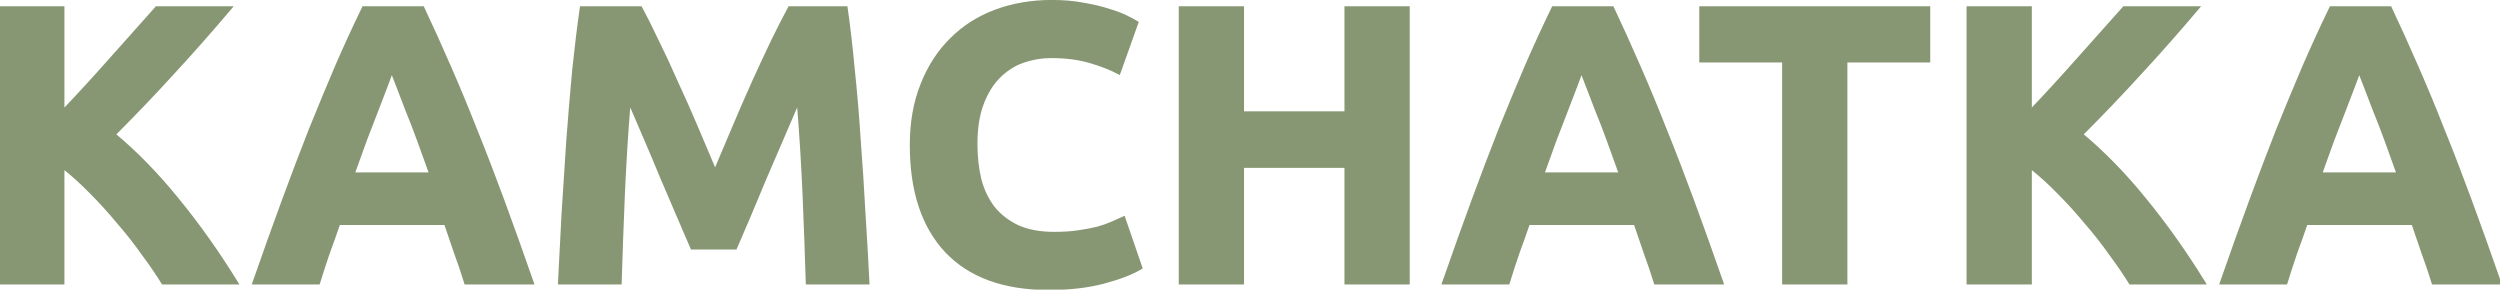
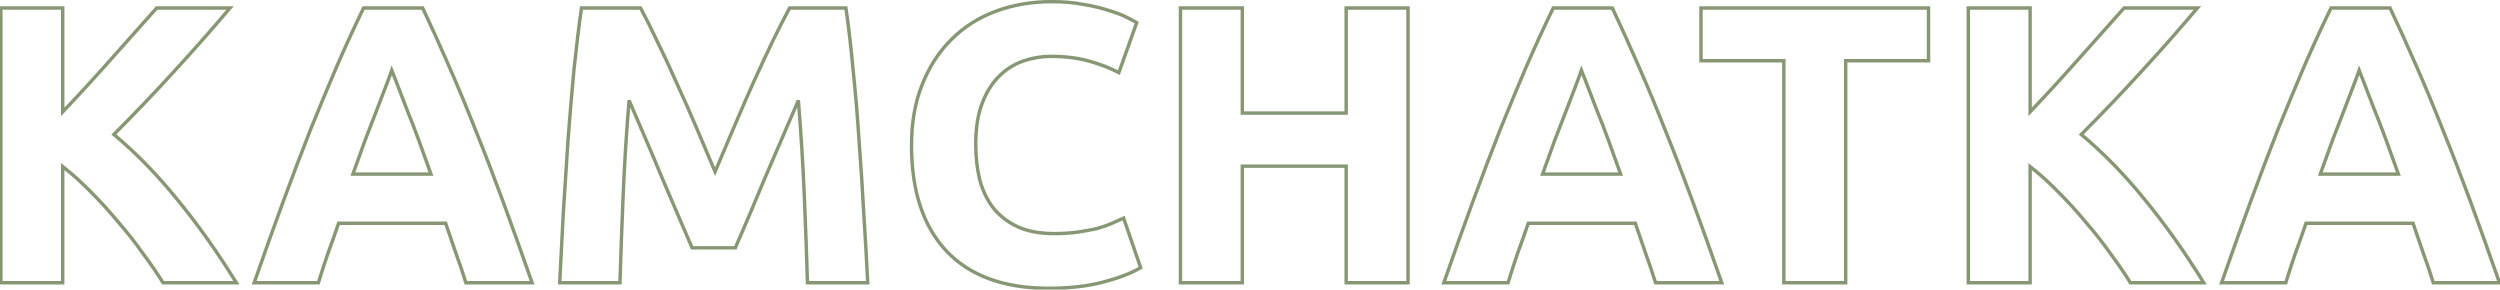
<svg xmlns="http://www.w3.org/2000/svg" width="1459" height="169" viewBox="0 0 1459 169" fill="none">
-   <path d="M95.132 165C91.893 159.756 88.037 154.126 83.564 148.111C79.245 141.942 74.464 135.85 69.22 129.834C64.13 123.665 58.809 117.804 53.257 112.252C47.704 106.545 42.152 101.532 36.599 97.214L36.599 165H0.508L0.508 4.672L36.599 4.672L36.599 65.287C46.008 55.416 55.416 45.159 64.824 34.517C74.387 23.721 83.255 13.772 91.43 4.672L134.23 4.672C123.28 17.628 112.252 30.121 101.147 42.152C90.196 54.182 78.628 66.289 66.444 78.474C79.245 89.116 91.584 101.764 103.46 116.416C115.491 131.068 126.981 147.263 137.932 165H95.132ZM271.882 165C270.185 159.448 268.257 153.741 266.098 147.88C264.093 142.019 262.088 136.158 260.083 130.297L197.617 130.297C195.612 136.158 193.53 142.019 191.371 147.88C189.366 153.741 187.515 159.448 185.818 165H148.339C154.354 147.726 160.061 131.762 165.459 117.11C170.858 102.458 176.102 88.653 181.191 75.698C186.435 62.742 191.525 50.48 196.461 38.913C201.55 27.191 206.794 15.777 212.193 4.672L246.664 4.672C251.908 15.777 257.075 27.191 262.165 38.913C267.255 50.48 272.344 62.742 277.434 75.698C282.678 88.653 287.999 102.458 293.397 117.11C298.796 131.762 304.502 147.726 310.518 165H271.882ZM228.619 40.995C227.847 43.308 226.691 46.47 225.148 50.48C223.606 54.49 221.832 59.117 219.827 64.362C217.822 69.606 215.586 75.389 213.118 81.713C210.804 88.037 208.414 94.669 205.946 101.609L251.523 101.609C249.055 94.669 246.664 88.037 244.351 81.713C242.037 75.389 239.801 69.606 237.641 64.362C235.636 59.117 233.863 54.49 232.32 50.48C230.778 46.47 229.544 43.308 228.619 40.995ZM373.84 4.672C376.616 9.762 379.778 16.086 383.325 23.643C387.027 31.047 390.806 39.144 394.661 47.935C398.672 56.573 402.605 65.441 406.46 74.541C410.316 83.641 413.941 92.201 417.334 100.221C420.727 92.201 424.352 83.641 428.208 74.541C432.063 65.441 435.919 56.573 439.775 47.935C443.785 39.144 447.564 31.047 451.112 23.643C454.813 16.086 458.052 9.762 460.828 4.672L493.68 4.672C495.223 15.315 496.611 27.268 497.845 40.532C499.233 53.642 500.39 67.369 501.315 81.713C502.395 95.903 503.32 110.169 504.091 124.513C505.017 138.857 505.788 152.353 506.405 165H471.239C470.777 149.422 470.16 132.456 469.388 114.102C468.617 95.748 467.46 77.24 465.918 58.578C463.142 65.055 460.057 72.228 456.664 80.094C453.271 87.96 449.878 95.826 446.484 103.691C443.246 111.557 440.084 119.115 436.999 126.364C433.914 133.459 431.292 139.551 429.133 144.641L403.916 144.641C401.756 139.551 399.134 133.459 396.05 126.364C392.965 119.115 389.726 111.557 386.333 103.691C383.094 95.826 379.778 87.96 376.385 80.094C372.991 72.228 369.907 65.055 367.13 58.578C365.588 77.24 364.431 95.748 363.66 114.102C362.889 132.456 362.272 149.422 361.809 165H326.644C327.261 152.353 327.955 138.857 328.726 124.513C329.651 110.169 330.577 95.903 331.502 81.713C332.582 67.369 333.738 53.642 334.972 40.532C336.36 27.268 337.826 15.315 339.368 4.672L373.84 4.672ZM612.008 168.239C585.943 168.239 566.046 160.99 552.319 146.492C538.747 131.994 531.96 111.403 531.96 84.721C531.96 71.456 534.043 59.657 538.207 49.324C542.371 38.836 548.078 30.044 555.327 22.949C562.576 15.7 571.213 10.225 581.239 6.523C591.264 2.822 602.137 0.971 613.859 0.971C620.646 0.971 626.815 1.511 632.368 2.59C637.92 3.516 642.778 4.672 646.943 6.061C651.107 7.294 654.577 8.605 657.354 9.994C660.13 11.382 662.135 12.461 663.369 13.232L652.958 42.383C648.022 39.761 642.239 37.525 635.606 35.674C629.129 33.823 621.725 32.898 613.397 32.898C607.844 32.898 602.369 33.823 596.971 35.674C591.727 37.525 587.022 40.532 582.858 44.697C578.848 48.707 575.609 53.951 573.141 60.428C570.673 66.906 569.44 74.772 569.44 84.026C569.44 91.43 570.211 98.37 571.753 104.848C573.45 111.172 576.072 116.647 579.619 121.274C583.321 125.901 588.102 129.603 593.963 132.379C599.824 135.001 606.919 136.312 615.247 136.312C620.491 136.312 625.196 136.004 629.36 135.387C633.524 134.77 637.226 134.076 640.465 133.305C643.704 132.379 646.557 131.377 649.025 130.297C651.493 129.217 653.729 128.215 655.734 127.289L665.682 156.209C660.593 159.293 653.421 162.07 644.167 164.537C634.912 167.005 624.193 168.239 612.008 168.239ZM785.624 4.672L821.715 4.672V165H785.624V96.982L725.01 96.982V165H688.919V4.672L725.01 4.672V65.981L785.624 65.981V4.672ZM966.166 165C964.47 159.448 962.542 153.741 960.383 147.88C958.378 142.019 956.372 136.158 954.367 130.297L891.902 130.297C889.897 136.158 887.815 142.019 885.656 147.88C883.651 153.741 881.8 159.448 880.103 165H842.624C848.639 147.726 854.346 131.762 859.744 117.11C865.142 102.458 870.386 88.653 875.476 75.698C880.72 62.742 885.81 50.48 890.745 38.913C895.835 27.191 901.079 15.777 906.477 4.672L940.949 4.672C946.193 15.777 951.36 27.191 956.45 38.913C961.539 50.48 966.629 62.742 971.719 75.698C976.963 88.653 982.284 102.458 987.682 117.11C993.08 131.762 998.787 147.726 1004.8 165H966.166ZM922.903 40.995C922.132 43.308 920.975 46.47 919.433 50.48C917.891 54.49 916.117 59.117 914.112 64.362C912.107 69.606 909.871 75.389 907.403 81.713C905.089 88.037 902.699 94.669 900.231 101.609H945.807C943.34 94.669 940.949 88.037 938.635 81.713C936.322 75.389 934.085 69.606 931.926 64.362C929.921 59.117 928.147 54.49 926.605 50.48C925.063 46.47 923.829 43.308 922.903 40.995ZM1125.49 4.672V35.442L1077.14 35.442V165H1041.05V35.442L992.696 35.442V4.672L1125.49 4.672ZM1243.31 165C1240.07 159.756 1236.22 154.126 1231.74 148.111C1227.42 141.942 1222.64 135.85 1217.4 129.834C1212.31 123.665 1206.99 117.804 1201.44 112.252C1195.88 106.545 1190.33 101.532 1184.78 97.214V165H1148.69V4.672L1184.78 4.672V65.287C1194.19 55.416 1203.6 45.159 1213 34.517C1222.57 23.721 1231.43 13.772 1239.61 4.672L1282.41 4.672C1271.46 17.628 1260.43 30.121 1249.33 42.152C1238.38 54.182 1226.81 66.289 1214.62 78.474C1227.42 89.116 1239.76 101.764 1251.64 116.416C1263.67 131.068 1275.16 147.263 1286.11 165H1243.31ZM1420.06 165C1418.36 159.448 1416.44 153.741 1414.28 147.88C1412.27 142.019 1410.27 136.158 1408.26 130.297H1345.8C1343.79 136.158 1341.71 142.019 1339.55 147.88C1337.55 153.741 1335.69 159.448 1334 165L1296.52 165C1302.53 147.726 1308.24 131.762 1313.64 117.11C1319.04 102.458 1324.28 88.653 1329.37 75.698C1334.61 62.742 1339.7 50.48 1344.64 38.913C1349.73 27.191 1354.97 15.777 1360.37 4.672L1394.84 4.672C1400.09 15.777 1405.25 27.191 1410.34 38.913C1415.43 50.48 1420.52 62.742 1425.61 75.698C1430.86 88.653 1436.18 102.458 1441.58 117.11C1446.98 131.762 1452.68 147.726 1458.7 165H1420.06ZM1376.8 40.995C1376.03 43.308 1374.87 46.47 1373.33 50.48C1371.79 54.49 1370.01 59.117 1368.01 64.362C1366 69.606 1363.77 75.389 1361.3 81.713C1358.98 88.037 1356.59 94.669 1354.13 101.609H1399.7C1397.23 94.669 1394.84 88.037 1392.53 81.713C1390.22 75.389 1387.98 69.606 1385.82 64.362C1383.82 59.117 1382.04 54.49 1380.5 50.48C1378.96 46.47 1377.72 43.308 1376.8 40.995Z" fill="#879773" />
  <path d="M95.132 165L94.281 165.525L94.574 166H95.132V165ZM83.564 148.111L82.745 148.685L82.753 148.696L82.761 148.708L83.564 148.111ZM69.22 129.834L68.449 130.471L68.457 130.481L68.466 130.491L69.22 129.834ZM53.257 112.252L52.54 112.949L52.55 112.959L53.257 112.252ZM36.599 97.214L37.213 96.424L35.599 95.169V97.214H36.599ZM36.599 165V166H37.599V165H36.599ZM0.508 165H-0.492V166H0.508V165ZM0.508 4.672V3.672H-0.492V4.672H0.508ZM36.599 4.672H37.599V3.672H36.599V4.672ZM36.599 65.287H35.599V67.785L37.323 65.977L36.599 65.287ZM64.824 34.517L64.076 33.854L64.075 33.855L64.824 34.517ZM91.43 4.672V3.672H90.984L90.686 4.004L91.43 4.672ZM134.23 4.672L134.994 5.318L136.385 3.672H134.23V4.672ZM101.147 42.152L100.412 41.473L100.407 41.478L101.147 42.152ZM66.444 78.474L65.737 77.767L64.962 78.542L65.805 79.243L66.444 78.474ZM103.46 116.416L102.683 117.046L102.687 117.05L103.46 116.416ZM137.932 165V166H139.725L138.783 164.475L137.932 165ZM95.982 164.475C92.726 159.202 88.853 153.548 84.366 147.515L82.761 148.708C87.221 154.705 91.06 160.31 94.281 165.525L95.982 164.475ZM84.383 147.538C80.043 141.338 75.24 135.218 69.974 129.177L68.466 130.491C73.688 136.482 78.448 142.546 82.745 148.685L84.383 147.538ZM69.991 129.198C64.882 123.004 59.539 117.12 53.964 111.544L52.55 112.959C58.079 118.488 63.379 124.325 68.449 130.471L69.991 129.198ZM53.973 111.554C48.393 105.819 42.806 100.774 37.213 96.424L35.985 98.003C41.497 102.29 47.016 107.271 52.54 112.949L53.973 111.554ZM35.599 97.214L35.599 165H37.599L37.599 97.214H35.599ZM36.599 164H0.508V166H36.599V164ZM1.508 165L1.508 4.672H-0.492L-0.492 165H1.508ZM0.508 5.672L36.599 5.672V3.672L0.508 3.672V5.672ZM35.599 4.672L35.599 65.287H37.599L37.599 4.672H35.599ZM37.323 65.977C46.74 56.096 56.157 45.831 65.574 35.179L64.075 33.855C54.675 44.488 45.275 54.735 35.875 64.597L37.323 65.977ZM65.573 35.18C75.134 24.385 84.001 14.438 92.174 5.341L90.686 4.004C82.51 13.106 73.64 23.056 64.076 33.854L65.573 35.18ZM91.43 5.672L134.23 5.672V3.672L91.43 3.672V5.672ZM133.467 4.027C122.525 16.972 111.507 29.454 100.412 41.473L101.882 42.83C112.997 30.788 124.034 18.284 134.994 5.318L133.467 4.027ZM100.407 41.478C89.468 53.497 77.911 65.593 65.737 77.767L67.151 79.181C79.346 66.986 90.924 54.867 101.886 42.825L100.407 41.478ZM65.805 79.243C78.55 89.838 90.843 102.437 102.683 117.046L104.237 115.786C92.325 101.09 79.941 88.394 67.083 77.705L65.805 79.243ZM102.687 117.05C114.687 131.665 126.152 147.823 137.081 165.525L138.783 164.475C127.811 146.703 116.295 130.472 104.233 115.781L102.687 117.05ZM137.932 164H95.132V166H137.932V164ZM271.882 165L270.925 165.292L271.142 166H271.882V165ZM266.098 147.88L265.152 148.204L265.155 148.215L265.159 148.226L266.098 147.88ZM260.083 130.297L261.029 129.973L260.797 129.297H260.083V130.297ZM197.617 130.297V129.297H196.903L196.671 129.973L197.617 130.297ZM191.371 147.88L190.432 147.534L190.428 147.545L190.425 147.556L191.371 147.88ZM185.818 165V166H186.558L186.775 165.292L185.818 165ZM148.339 165L147.395 164.671L146.932 166H148.339V165ZM165.459 117.11L166.398 117.456L165.459 117.11ZM181.191 75.698L180.264 75.323L180.261 75.332L181.191 75.698ZM196.461 38.913L195.543 38.514L195.541 38.52L196.461 38.913ZM212.193 4.672V3.672H211.567L211.293 4.235L212.193 4.672ZM246.664 4.672L247.568 4.245L247.298 3.672H246.664V4.672ZM262.165 38.913L261.248 39.311L261.25 39.315L262.165 38.913ZM277.434 75.698L276.503 76.063L276.507 76.073L277.434 75.698ZM293.397 117.11L292.459 117.456L292.459 117.456L293.397 117.11ZM310.518 165V166H311.925L311.462 164.671L310.518 165ZM228.619 40.995L229.547 40.623L228.533 38.089L227.67 40.679L228.619 40.995ZM225.148 50.48L224.215 50.121L224.215 50.121L225.148 50.48ZM219.827 64.362L218.893 64.004L218.893 64.004L219.827 64.362ZM213.118 81.713L212.186 81.349L212.183 81.359L212.179 81.369L213.118 81.713ZM205.946 101.609L205.004 101.274L204.529 102.609H205.946V101.609ZM251.523 101.609V102.609H252.939L252.465 101.274L251.523 101.609ZM244.351 81.713L243.412 82.056L243.412 82.056L244.351 81.713ZM237.641 64.362L236.707 64.719L236.712 64.731L236.717 64.742L237.641 64.362ZM232.32 50.48L233.254 50.121L233.254 50.121L232.32 50.48ZM272.838 164.708C271.136 159.136 269.201 153.411 267.036 147.534L265.159 148.226C267.313 154.07 269.235 159.759 270.925 165.292L272.838 164.708ZM267.044 147.556C267.012 147.461 266.982 147.376 266.95 147.281C266.918 147.187 266.888 147.102 266.856 147.007C266.831 146.935 266.787 146.804 266.762 146.732C266.73 146.637 266.701 146.552 266.668 146.457C266.636 146.362 266.607 146.277 266.574 146.183C266.549 146.11 266.505 145.98 266.48 145.908C266.455 145.836 266.411 145.705 266.386 145.633C266.354 145.538 266.325 145.453 266.292 145.358C266.26 145.263 266.231 145.178 266.198 145.084C266.158 144.966 266.144 144.927 266.104 144.809C266.079 144.737 266.035 144.606 266.01 144.534C265.978 144.439 265.949 144.354 265.916 144.259C265.884 144.165 265.855 144.08 265.822 143.985C265.798 143.913 265.753 143.782 265.728 143.71C265.704 143.638 265.659 143.507 265.634 143.435C265.602 143.34 265.573 143.255 265.54 143.16C265.508 143.066 265.479 142.981 265.446 142.886C265.406 142.768 265.392 142.729 265.352 142.611C265.328 142.539 265.283 142.408 265.258 142.336C265.226 142.241 265.197 142.156 265.164 142.062C265.14 141.99 265.095 141.859 265.07 141.787C265.046 141.715 265.001 141.584 264.976 141.512C264.944 141.417 264.915 141.332 264.882 141.237C264.85 141.142 264.821 141.058 264.788 140.963C264.756 140.868 264.727 140.783 264.694 140.688C264.654 140.57 264.641 140.531 264.6 140.413C264.576 140.341 264.531 140.21 264.506 140.138C264.474 140.044 264.445 139.959 264.412 139.864C264.388 139.792 264.343 139.661 264.318 139.589C264.294 139.517 264.249 139.386 264.224 139.314C264.192 139.219 264.163 139.134 264.13 139.04C264.098 138.945 264.069 138.86 264.036 138.765C263.916 138.413 263.781 138.018 263.66 137.666C263.54 137.314 263.405 136.919 263.285 136.567C263.164 136.215 263.029 135.82 262.909 135.468C262.788 135.116 262.653 134.721 262.533 134.369C262.412 134.017 262.277 133.622 262.157 133.27C262.114 133.145 262.012 132.846 261.969 132.721C261.922 132.584 261.828 132.308 261.781 132.171C261.648 131.783 261.537 131.46 261.405 131.072C261.272 130.684 261.162 130.361 261.029 129.973L259.136 130.621C259.162 130.695 259.205 130.821 259.23 130.895C259.26 130.982 259.295 131.083 259.324 131.17C259.362 131.28 259.381 131.335 259.418 131.445C259.448 131.532 259.483 131.633 259.512 131.72C259.538 131.794 259.581 131.92 259.606 131.994C259.636 132.081 259.671 132.182 259.7 132.269C259.738 132.379 259.757 132.434 259.794 132.544C259.824 132.631 259.859 132.732 259.888 132.819C259.917 132.902 259.954 133.01 259.982 133.093C260 133.144 260.059 133.317 260.076 133.368C260.089 133.406 260.157 133.605 260.17 133.643C260.203 133.738 260.232 133.823 260.264 133.918C260.289 133.99 260.334 134.12 260.358 134.192C260.383 134.264 260.428 134.395 260.452 134.467C260.485 134.562 260.514 134.647 260.546 134.742C260.579 134.837 260.608 134.922 260.64 135.016C260.673 135.111 260.702 135.196 260.734 135.291C260.775 135.409 260.788 135.448 260.828 135.566C260.853 135.638 260.898 135.769 260.922 135.841C260.955 135.936 260.984 136.02 261.016 136.115C261.041 136.187 261.086 136.318 261.11 136.39C261.135 136.462 261.18 136.593 261.204 136.665C261.237 136.76 261.266 136.845 261.298 136.94C261.331 137.034 261.36 137.119 261.392 137.214C261.425 137.309 261.454 137.394 261.486 137.489C261.526 137.607 261.54 137.646 261.58 137.764C261.605 137.836 261.649 137.966 261.674 138.038C261.707 138.133 261.736 138.218 261.768 138.313C261.793 138.385 261.837 138.516 261.862 138.588C261.887 138.66 261.931 138.791 261.956 138.863C261.989 138.958 262.018 139.043 262.05 139.137C262.083 139.232 262.112 139.317 262.144 139.412C262.264 139.764 262.4 140.159 262.52 140.511C262.64 140.863 262.776 141.258 262.896 141.61C263.016 141.962 263.152 142.357 263.272 142.709C263.392 143.061 263.528 143.456 263.648 143.808C263.768 144.16 263.903 144.555 264.024 144.907C264.144 145.259 264.279 145.654 264.4 146.006C264.52 146.357 264.655 146.753 264.776 147.105C264.896 147.456 265.031 147.852 265.152 148.204L267.044 147.556ZM260.083 129.297L197.617 129.297V131.297L260.083 131.297V129.297ZM196.671 129.973C194.669 135.827 192.589 141.68 190.432 147.534L192.309 148.226C194.471 142.357 196.556 136.489 198.564 130.621L196.671 129.973ZM190.425 147.556C188.416 153.427 186.562 159.144 184.862 164.708L186.775 165.292C188.468 159.751 190.315 154.055 192.317 148.204L190.425 147.556ZM185.818 164H148.339V166H185.818V164ZM149.284 165.329C155.297 148.059 161.002 132.102 166.398 117.456L164.521 116.764C159.12 131.423 153.412 147.392 147.395 164.671L149.284 165.329ZM166.398 117.456C171.794 102.809 177.035 89.012 182.122 76.063L180.261 75.332C175.168 88.295 169.921 102.106 164.521 116.764L166.398 117.456ZM182.118 76.073C187.36 63.122 192.448 50.866 197.38 39.305L195.541 38.52C190.603 50.094 185.51 62.362 180.264 75.323L182.118 76.073ZM197.378 39.311C202.462 27.602 207.7 16.201 213.092 5.11L211.293 4.235C205.889 15.353 200.639 26.78 195.543 38.514L197.378 39.311ZM212.193 5.672L246.664 5.672V3.672L212.193 3.672V5.672ZM245.76 5.099C250.999 16.195 256.162 27.598 261.248 39.311L263.082 38.514C257.988 26.783 252.817 15.36 247.568 4.245L245.76 5.099ZM261.25 39.315C266.333 50.87 271.418 63.119 276.503 76.063L278.365 75.332C273.271 62.365 268.176 50.091 263.08 38.51L261.25 39.315ZM276.507 76.073C281.747 89.018 287.064 102.812 292.459 117.456L294.336 116.764C288.934 102.103 283.609 88.289 278.361 75.323L276.507 76.073ZM292.459 117.456C297.855 132.102 303.56 148.059 309.573 165.329L311.462 164.671C305.445 147.392 299.736 131.423 294.336 116.764L292.459 117.456ZM310.518 164H271.882V166H310.518V164ZM227.67 40.679C226.906 42.971 225.755 46.116 224.215 50.121L226.082 50.839C227.626 46.824 228.789 43.646 229.567 41.311L227.67 40.679ZM224.215 50.121C222.672 54.132 220.898 58.76 218.893 64.004L220.761 64.719C222.766 59.475 224.54 54.849 226.082 50.839L224.215 50.121ZM218.893 64.004C216.889 69.246 214.654 75.028 212.186 81.349L214.05 82.076C216.518 75.751 218.755 69.965 220.761 64.719L218.893 64.004ZM212.179 81.369C209.864 87.696 207.473 94.331 205.004 101.274L206.888 101.944C209.355 95.006 211.745 88.377 214.057 82.056L212.179 81.369ZM205.946 102.609L251.523 102.609V100.609L205.946 100.609V102.609ZM252.465 101.274C249.996 94.331 247.604 87.696 245.29 81.369L243.412 82.056C245.724 88.377 248.114 95.006 250.58 101.944L252.465 101.274ZM245.29 81.369C242.972 75.035 240.731 69.239 238.566 63.981L236.717 64.742C238.87 69.972 241.102 75.743 243.412 82.056L245.29 81.369ZM238.575 64.004C236.57 58.76 234.796 54.132 233.254 50.121L231.387 50.839C232.929 54.849 234.702 59.475 236.707 64.719L238.575 64.004ZM233.254 50.121C231.711 46.109 230.475 42.943 229.547 40.623L227.69 41.366C228.613 43.674 229.845 46.831 231.387 50.839L233.254 50.121ZM373.84 4.672L374.718 4.194L374.433 3.672H373.84V4.672ZM383.325 23.643L382.42 24.068L382.425 24.079L382.431 24.091L383.325 23.643ZM394.661 47.935L393.746 48.337L393.75 48.347L393.754 48.356L394.661 47.935ZM406.46 74.541L407.381 74.151L407.381 74.151L406.46 74.541ZM417.334 100.221L416.413 100.611L417.334 102.788L418.255 100.611L417.334 100.221ZM428.208 74.541L427.287 74.151L427.287 74.151L428.208 74.541ZM439.775 47.935L438.865 47.52L438.862 47.528L439.775 47.935ZM451.112 23.643L450.213 23.203L450.21 23.211L451.112 23.643ZM460.828 4.672V3.672H460.235L459.95 4.194L460.828 4.672ZM493.68 4.672L494.67 4.529L494.546 3.672H493.68V4.672ZM497.845 40.532L496.849 40.625L496.85 40.637L497.845 40.532ZM501.315 81.713L500.317 81.777L500.318 81.789L501.315 81.713ZM504.091 124.513L503.093 124.567L503.093 124.578L504.091 124.513ZM506.405 165V166H507.455L507.404 164.951L506.405 165ZM471.239 165L470.24 165.03L470.268 166H471.239V165ZM469.388 114.102L470.388 114.06L469.388 114.102ZM465.918 58.578L466.915 58.495L464.999 58.184L465.918 58.578ZM446.484 103.691L445.566 103.295L445.563 103.303L445.56 103.311L446.484 103.691ZM436.999 126.364L437.916 126.763L437.919 126.756L436.999 126.364ZM429.133 144.641V145.641H429.795L430.054 145.031L429.133 144.641ZM403.916 144.641L402.995 145.031L403.253 145.641H403.916V144.641ZM396.05 126.364L395.129 126.756L395.132 126.763L396.05 126.364ZM386.333 103.691L385.408 104.072L385.411 104.08L385.414 104.088L386.333 103.691ZM376.385 80.094L375.466 80.49L375.466 80.49L376.385 80.094ZM367.13 58.578L368.05 58.184L366.134 58.495L367.13 58.578ZM363.66 114.102L364.659 114.144L364.659 114.144L363.66 114.102ZM361.809 165V166H362.78L362.809 165.03L361.809 165ZM326.644 165L325.645 164.951L325.594 166H326.644V165ZM328.726 124.513L327.728 124.449L327.727 124.46L328.726 124.513ZM331.502 81.713L330.505 81.638L330.504 81.648L331.502 81.713ZM334.972 40.532L333.978 40.428L333.977 40.438L334.972 40.532ZM339.368 4.672V3.672H338.503L338.378 4.529L339.368 4.672ZM372.962 5.151C375.725 10.217 378.878 16.522 382.42 24.068L384.23 23.218C380.678 15.65 377.507 9.307 374.718 4.194L372.962 5.151ZM382.431 24.091C386.124 31.477 389.895 39.559 393.746 48.337L395.577 47.534C391.716 38.729 387.93 30.617 384.22 23.196L382.431 24.091ZM393.754 48.356C397.76 56.983 401.688 65.841 405.54 74.931L407.381 74.151C403.521 65.041 399.583 56.162 395.568 47.514L393.754 48.356ZM405.54 74.931C409.395 84.031 413.02 92.591 416.413 100.611L418.255 99.832C414.862 91.811 411.237 83.251 407.381 74.151L405.54 74.931ZM418.255 100.611C421.648 92.591 425.273 84.031 429.128 74.931L427.287 74.151C423.431 83.251 419.806 91.811 416.413 99.832L418.255 100.611ZM429.128 74.931C432.982 65.837 436.835 56.974 440.688 48.343L438.862 47.528C435.004 56.171 431.145 65.045 427.287 74.151L429.128 74.931ZM440.685 48.35C444.693 39.564 448.469 31.472 452.013 24.076L450.21 23.211C446.659 30.621 442.878 38.724 438.865 47.52L440.685 48.35ZM452.01 24.083C455.707 16.534 458.939 10.224 461.706 5.151L459.95 4.194C457.165 9.3 453.919 15.638 450.213 23.203L452.01 24.083ZM460.828 5.672L493.68 5.672V3.672L460.828 3.672V5.672ZM492.691 4.816C494.23 15.438 495.616 27.374 496.849 40.625L498.841 40.44C497.605 27.162 496.215 15.191 494.67 4.529L492.691 4.816ZM496.85 40.637C498.237 53.733 499.393 67.446 500.317 81.777L502.313 81.649C501.387 67.292 500.229 53.552 498.839 40.427L496.85 40.637ZM500.318 81.789C501.397 95.971 502.322 110.23 503.093 124.567L505.09 124.46C504.318 110.108 503.392 95.834 502.312 81.637L500.318 81.789ZM503.093 124.578C504.019 138.917 504.789 152.407 505.406 165.049L507.404 164.951C506.786 152.298 506.015 138.797 505.089 124.449L503.093 124.578ZM506.405 164H471.239V166H506.405V164ZM472.239 164.97C471.776 149.388 471.159 132.418 470.388 114.06L468.389 114.144C469.16 132.495 469.777 149.457 470.24 165.03L472.239 164.97ZM470.388 114.06C469.616 95.693 468.458 77.171 466.915 58.495L464.922 58.66C466.463 77.309 467.619 95.804 468.389 114.144L470.388 114.06ZM464.999 58.184C462.223 64.661 459.139 71.832 455.746 79.697L457.582 80.49C460.976 72.623 464.061 65.45 466.837 58.972L464.999 58.184ZM455.746 79.697C455.675 79.861 455.657 79.902 455.587 80.066C455.516 80.23 455.498 80.271 455.428 80.435C455.357 80.599 455.339 80.64 455.269 80.803C455.262 80.819 455.255 80.834 455.249 80.85C455.242 80.865 455.235 80.88 455.229 80.896C455.222 80.911 455.216 80.926 455.209 80.942C455.202 80.957 455.196 80.972 455.189 80.988C455.188 80.99 455.11 81.17 455.11 81.172C455.104 81.186 455.036 81.343 455.03 81.357C455.007 81.411 454.974 81.487 454.951 81.541C454.88 81.705 454.862 81.746 454.791 81.91C454.721 82.074 454.703 82.115 454.632 82.278C454.626 82.294 454.619 82.309 454.613 82.325C454.606 82.34 454.599 82.355 454.593 82.371C454.586 82.386 454.579 82.401 454.573 82.417C454.566 82.432 454.559 82.447 454.553 82.463C454.552 82.465 454.474 82.645 454.473 82.647C454.403 82.811 454.385 82.852 454.314 83.016C454.244 83.18 454.226 83.221 454.155 83.385C454.085 83.549 454.067 83.589 453.996 83.753C453.99 83.769 453.983 83.784 453.976 83.799C453.97 83.815 453.963 83.83 453.956 83.846C453.95 83.861 453.943 83.876 453.937 83.891C453.93 83.907 453.923 83.922 453.917 83.938C453.916 83.94 453.838 84.12 453.837 84.122C453.831 84.135 453.763 84.293 453.758 84.306C453.734 84.361 453.701 84.436 453.678 84.491C453.607 84.655 453.59 84.695 453.519 84.859C453.448 85.023 453.431 85.064 453.36 85.228C453.353 85.243 453.347 85.259 453.34 85.274C453.333 85.29 453.327 85.305 453.32 85.32C453.314 85.336 453.307 85.351 453.3 85.366C453.294 85.382 453.287 85.397 453.28 85.412C453.28 85.415 453.202 85.595 453.201 85.597C453.13 85.761 453.113 85.802 453.042 85.966C452.971 86.129 452.953 86.17 452.883 86.334C452.812 86.498 452.794 86.539 452.724 86.703C452.717 86.718 452.71 86.734 452.704 86.749C452.697 86.764 452.691 86.78 452.684 86.795C452.677 86.811 452.671 86.826 452.664 86.841C452.657 86.857 452.651 86.872 452.644 86.887C452.643 86.889 452.566 87.07 452.565 87.072C452.559 87.085 452.491 87.243 452.485 87.256C452.462 87.31 452.429 87.386 452.406 87.441C452.335 87.604 452.317 87.645 452.247 87.809C452.176 87.973 452.158 88.014 452.088 88.178C452.081 88.193 452.074 88.209 452.068 88.224C452.061 88.239 452.054 88.255 452.048 88.27C452.041 88.285 452.034 88.301 452.028 88.316C452.021 88.332 452.015 88.347 452.008 88.362C452.007 88.364 451.929 88.545 451.928 88.547C451.858 88.71 451.84 88.751 451.769 88.915C451.699 89.079 451.681 89.12 451.61 89.284C451.54 89.448 451.522 89.489 451.451 89.653C451.445 89.668 451.438 89.683 451.431 89.699C451.425 89.714 451.418 89.73 451.412 89.745C451.405 89.76 451.398 89.776 451.392 89.791C451.385 89.806 451.378 89.822 451.372 89.837C451.371 89.839 451.293 90.019 451.292 90.022C451.287 90.035 451.218 90.193 451.213 90.206C451.189 90.26 451.157 90.336 451.133 90.39C451.062 90.554 451.045 90.595 450.974 90.759C450.903 90.923 450.886 90.964 450.815 91.128C450.808 91.143 450.802 91.158 450.795 91.174C450.789 91.189 450.782 91.204 450.775 91.22C450.769 91.235 450.762 91.251 450.755 91.266C450.749 91.281 450.742 91.297 450.736 91.312C450.735 91.314 450.657 91.494 450.656 91.496C450.64 91.533 450.632 91.552 450.616 91.589C450.613 91.596 450.58 91.674 450.576 91.681C450.569 91.697 450.504 91.849 450.497 91.865C450.49 91.88 450.484 91.896 450.477 91.911C450.47 91.927 450.464 91.942 450.457 91.957C450.451 91.973 450.444 91.988 450.437 92.003C450.431 92.019 450.424 92.034 450.417 92.049C450.384 92.126 450.411 92.065 450.378 92.142C450.371 92.157 450.364 92.172 450.358 92.188C450.351 92.203 450.345 92.218 450.338 92.234C450.322 92.271 450.314 92.289 450.298 92.326C450.26 92.415 450.297 92.329 450.258 92.418C450.251 92.435 450.186 92.586 450.179 92.603C450.172 92.618 450.166 92.633 450.159 92.649C450.152 92.664 450.146 92.679 450.139 92.695C450.132 92.71 450.126 92.725 450.119 92.741C450.113 92.756 450.106 92.772 450.099 92.787C450.092 92.803 450.027 92.955 450.02 92.971C450.013 92.987 450.007 93.002 450 93.017C449.993 93.033 449.987 93.048 449.98 93.063C449.977 93.071 449.943 93.148 449.94 93.156C449.933 93.172 449.868 93.324 449.861 93.34C449.854 93.355 449.847 93.371 449.841 93.386C449.834 93.401 449.828 93.417 449.821 93.432C449.814 93.448 449.808 93.463 449.801 93.478C449.794 93.494 449.788 93.509 449.781 93.524C449.748 93.601 449.775 93.54 449.741 93.617C449.735 93.632 449.728 93.647 449.722 93.663C449.715 93.678 449.708 93.693 449.702 93.709C449.686 93.746 449.678 93.764 449.662 93.801C449.659 93.808 449.625 93.886 449.622 93.893C449.615 93.909 449.55 94.061 449.543 94.077C449.541 94.081 449.465 94.258 449.463 94.262C449.456 94.278 449.39 94.43 449.384 94.446C449.368 94.483 449.36 94.501 449.344 94.538C449.341 94.546 449.307 94.623 449.304 94.63C449.297 94.647 449.232 94.799 449.225 94.815C449.218 94.83 449.211 94.846 449.205 94.861C449.198 94.876 449.191 94.892 449.185 94.907C449.178 94.922 449.172 94.938 449.165 94.953C449.158 94.969 449.152 94.984 449.145 94.999C449.112 95.076 449.138 95.015 449.105 95.091C449.099 95.107 449.092 95.122 449.085 95.138C449.079 95.153 449.072 95.168 449.065 95.184C449.05 95.221 449.042 95.239 449.026 95.276C448.987 95.365 449.024 95.279 448.986 95.368C448.979 95.384 448.913 95.536 448.906 95.552C448.9 95.568 448.893 95.583 448.887 95.598C448.88 95.614 448.873 95.629 448.867 95.644C448.86 95.66 448.853 95.675 448.847 95.691C448.84 95.706 448.834 95.721 448.827 95.737C448.82 95.752 448.754 95.905 448.747 95.921C448.741 95.936 448.734 95.952 448.727 95.967C448.721 95.983 448.714 95.998 448.708 96.013C448.704 96.02 448.671 96.098 448.668 96.105C448.661 96.122 448.595 96.273 448.588 96.29C448.582 96.305 448.575 96.32 448.568 96.336C448.562 96.351 448.555 96.367 448.549 96.382C448.542 96.397 448.535 96.413 448.529 96.428C448.522 96.443 448.515 96.459 448.509 96.474C448.476 96.551 448.502 96.489 448.469 96.566C448.462 96.582 448.456 96.597 448.449 96.612C448.442 96.628 448.436 96.643 448.429 96.658C448.413 96.695 448.405 96.714 448.389 96.751C448.386 96.758 448.353 96.836 448.35 96.843C448.343 96.859 448.277 97.011 448.27 97.027C448.268 97.031 448.192 97.207 448.191 97.212C448.184 97.227 448.118 97.38 448.111 97.396C448.095 97.433 448.087 97.451 448.071 97.488C448.068 97.495 448.035 97.573 448.032 97.58C448.025 97.597 447.959 97.748 447.952 97.765C447.945 97.78 447.939 97.795 447.932 97.811C447.926 97.826 447.919 97.841 447.912 97.857C447.906 97.872 447.899 97.888 447.892 97.903C447.886 97.918 447.879 97.934 447.873 97.949C447.839 98.026 447.866 97.964 447.833 98.041C447.826 98.056 447.82 98.072 447.813 98.087C447.806 98.103 447.8 98.118 447.793 98.133C447.777 98.17 447.769 98.189 447.753 98.225C447.715 98.315 447.752 98.228 447.713 98.318C447.706 98.334 447.641 98.486 447.634 98.502C447.627 98.517 447.621 98.533 447.614 98.548C447.607 98.564 447.601 98.579 447.594 98.594C447.588 98.61 447.581 98.625 447.574 98.64C447.568 98.656 447.561 98.671 447.554 98.686C447.548 98.702 447.482 98.855 447.475 98.871C447.468 98.886 447.462 98.901 447.455 98.917C447.448 98.932 447.442 98.948 447.435 98.963C447.432 98.97 447.399 99.048 447.395 99.055C447.388 99.072 447.323 99.223 447.316 99.24C447.309 99.255 447.303 99.27 447.296 99.286C447.289 99.301 447.283 99.316 447.276 99.332C447.269 99.347 447.263 99.362 447.256 99.378C447.25 99.393 447.243 99.409 447.236 99.424C447.203 99.501 447.23 99.439 447.197 99.516C447.19 99.531 447.183 99.547 447.177 99.562C447.17 99.578 447.163 99.593 447.157 99.608C447.141 99.645 447.133 99.663 447.117 99.7C447.114 99.708 447.08 99.785 447.077 99.793C447.07 99.809 447.005 99.96 446.998 99.977C446.996 99.981 446.92 100.157 446.918 100.161C446.911 100.177 446.846 100.33 446.839 100.346C446.823 100.383 446.815 100.401 446.799 100.438C446.796 100.445 446.762 100.523 446.759 100.53C446.71 100.643 446.729 100.601 446.68 100.714C446.673 100.73 446.666 100.745 446.66 100.76C446.653 100.776 446.646 100.791 446.64 100.807C446.633 100.822 446.627 100.837 446.62 100.853C446.613 100.868 446.607 100.883 446.6 100.899C446.577 100.953 446.584 100.936 446.56 100.991C446.554 101.006 446.547 101.022 446.54 101.037C446.534 101.052 446.527 101.068 446.521 101.083C446.506 101.117 446.496 101.141 446.481 101.175C446.474 101.191 446.468 101.206 446.461 101.221C446.454 101.237 446.448 101.252 446.441 101.267C446.396 101.371 446.406 101.348 446.362 101.452C446.355 101.467 446.348 101.483 446.342 101.498C446.335 101.513 446.328 101.529 446.322 101.544C446.315 101.559 446.309 101.575 446.302 101.59C446.295 101.605 446.289 101.621 446.282 101.636C446.263 101.68 446.221 101.777 446.202 101.82C446.182 101.868 446.144 101.957 446.123 102.005C446.078 102.108 446.088 102.086 446.043 102.189C446.037 102.205 446.03 102.22 446.024 102.235C446.017 102.251 446.01 102.266 446.004 102.281C445.997 102.297 445.99 102.312 445.984 102.327C445.977 102.343 445.971 102.358 445.964 102.374C445.944 102.42 445.944 102.419 445.924 102.466C445.917 102.481 445.911 102.496 445.904 102.512C445.898 102.527 445.891 102.543 445.884 102.558C445.87 102.592 445.859 102.616 445.845 102.65C445.821 102.704 445.828 102.688 445.805 102.742C445.76 102.846 445.77 102.823 445.725 102.927C445.719 102.942 445.712 102.957 445.705 102.973C445.699 102.988 445.692 103.003 445.686 103.019C445.679 103.034 445.672 103.05 445.666 103.065C445.659 103.08 445.652 103.096 445.646 103.111C445.627 103.155 445.585 103.252 445.566 103.295L447.403 104.088C447.421 104.044 447.424 104.039 447.442 103.995C447.461 103.952 447.463 103.947 447.482 103.903C447.49 103.886 447.554 103.736 447.562 103.719C447.596 103.639 447.607 103.615 447.641 103.534C447.662 103.487 447.66 103.49 447.681 103.442C447.688 103.427 447.694 103.412 447.701 103.396C447.708 103.381 447.714 103.365 447.721 103.35C447.766 103.246 447.755 103.27 447.8 103.166C447.808 103.148 447.872 102.999 447.88 102.981C447.914 102.901 447.925 102.877 447.959 102.797C447.966 102.782 447.973 102.766 447.979 102.751C447.986 102.736 447.993 102.72 447.999 102.705C448.015 102.667 448.023 102.65 448.039 102.613C448.046 102.597 448.052 102.582 448.059 102.567C448.065 102.551 448.072 102.536 448.079 102.521C448.097 102.477 448.1 102.472 448.118 102.428C448.126 102.411 448.19 102.261 448.198 102.244C448.233 102.164 448.243 102.14 448.277 102.06C448.298 102.012 448.297 102.015 448.317 101.967C448.324 101.952 448.33 101.937 448.337 101.921C448.344 101.906 448.35 101.891 448.357 101.875C448.402 101.771 448.391 101.795 448.437 101.691C448.444 101.673 448.509 101.524 448.516 101.507C448.523 101.491 448.529 101.476 448.536 101.46C448.543 101.445 448.549 101.43 448.556 101.414C448.562 101.399 448.569 101.384 448.576 101.368C448.582 101.353 448.589 101.338 448.596 101.322C448.602 101.307 448.609 101.291 448.615 101.276C448.622 101.261 448.629 101.245 448.635 101.23C448.645 101.207 448.665 101.161 448.675 101.138C448.746 100.974 448.763 100.933 448.834 100.769C448.905 100.605 448.923 100.564 448.993 100.4C449.064 100.236 449.082 100.196 449.152 100.032C449.159 100.016 449.166 100.001 449.172 99.986C449.179 99.97 449.185 99.955 449.192 99.939C449.199 99.924 449.205 99.909 449.212 99.893C449.219 99.878 449.225 99.863 449.232 99.847C449.233 99.845 449.31 99.665 449.311 99.663C449.35 99.574 449.313 99.66 449.351 99.571C449.353 99.566 449.389 99.484 449.391 99.479C449.414 99.424 449.447 99.348 449.47 99.294C449.541 99.13 449.559 99.089 449.629 98.925C449.7 98.762 449.718 98.721 449.788 98.557C449.795 98.541 449.802 98.526 449.808 98.511C449.815 98.495 449.822 98.48 449.828 98.465C449.835 98.449 449.842 98.434 449.848 98.418C449.855 98.403 449.861 98.388 449.868 98.372C449.869 98.37 449.947 98.19 449.948 98.188C450.018 98.024 450.036 97.983 450.107 97.819C450.177 97.655 450.195 97.615 450.266 97.451C450.336 97.287 450.354 97.246 450.425 97.082C450.431 97.067 450.438 97.051 450.445 97.036C450.451 97.02 450.458 97.005 450.464 96.99C450.471 96.974 450.478 96.959 450.484 96.944C450.491 96.928 450.498 96.913 450.504 96.897C450.505 96.895 450.583 96.715 450.584 96.713C450.622 96.624 450.585 96.71 450.624 96.621C450.626 96.616 450.661 96.534 450.663 96.529C450.687 96.475 450.719 96.399 450.743 96.344C450.814 96.18 450.831 96.14 450.902 95.976C450.973 95.812 450.99 95.771 451.061 95.607C451.068 95.592 451.074 95.576 451.081 95.561C451.087 95.546 451.094 95.53 451.101 95.515C451.107 95.499 451.114 95.484 451.121 95.469C451.127 95.453 451.134 95.438 451.14 95.423C451.141 95.421 451.219 95.24 451.22 95.238C451.291 95.074 451.308 95.034 451.379 94.87C451.45 94.706 451.467 94.665 451.538 94.501C451.609 94.337 451.626 94.296 451.697 94.132C451.704 94.117 451.71 94.101 451.717 94.086C451.724 94.071 451.73 94.055 451.737 94.04C451.744 94.025 451.75 94.009 451.757 93.994C451.763 93.978 451.77 93.963 451.777 93.948C451.778 93.946 451.855 93.766 451.856 93.763C451.895 93.674 451.858 93.76 451.896 93.671C451.898 93.666 451.934 93.584 451.936 93.579C451.959 93.525 451.992 93.449 452.015 93.395C452.086 93.231 452.104 93.19 452.174 93.026C452.245 92.862 452.263 92.821 452.333 92.657C452.34 92.642 452.347 92.626 452.353 92.611C452.36 92.596 452.367 92.581 452.373 92.565C452.38 92.55 452.386 92.534 452.393 92.519C452.4 92.504 452.406 92.488 452.413 92.473C452.414 92.471 452.492 92.291 452.492 92.289C452.508 92.252 452.516 92.233 452.532 92.196C452.535 92.189 452.569 92.111 452.572 92.104C452.598 92.043 452.625 91.981 452.651 91.92C452.722 91.756 452.74 91.715 452.811 91.551C452.833 91.5 452.828 91.51 452.85 91.459C452.889 91.37 452.852 91.456 452.89 91.367C452.897 91.351 452.903 91.336 452.91 91.321C452.917 91.305 452.923 91.29 452.93 91.275C452.936 91.259 452.943 91.244 452.95 91.228C452.956 91.213 452.963 91.198 452.97 91.182C452.976 91.167 452.983 91.152 452.989 91.136C452.996 91.121 453.003 91.106 453.009 91.09C453.016 91.075 453.023 91.059 453.029 91.044C453.036 91.029 453.043 91.013 453.049 90.998C453.056 90.982 453.122 90.829 453.129 90.814C453.135 90.798 453.142 90.783 453.149 90.768C453.155 90.752 453.162 90.737 453.168 90.722C453.172 90.714 453.205 90.637 453.208 90.629C453.235 90.568 453.261 90.506 453.288 90.445C453.358 90.281 453.376 90.24 453.447 90.076C453.469 90.025 453.464 90.036 453.487 89.984C453.49 89.977 453.523 89.899 453.526 89.892C453.533 89.876 453.54 89.861 453.546 89.846C453.553 89.83 453.559 89.815 453.566 89.8C453.573 89.784 453.579 89.769 453.586 89.754C453.593 89.738 453.599 89.723 453.606 89.707C453.608 89.704 453.684 89.527 453.685 89.523C453.692 89.507 453.758 89.355 453.765 89.339C453.781 89.302 453.789 89.284 453.805 89.247C453.808 89.239 453.841 89.162 453.844 89.154C453.871 89.093 453.897 89.031 453.924 88.97C453.995 88.806 454.012 88.765 454.083 88.601C454.105 88.55 454.101 88.561 454.123 88.509C454.161 88.42 454.124 88.506 454.163 88.417C454.169 88.402 454.176 88.386 454.182 88.371C454.189 88.356 454.196 88.34 454.202 88.325C454.209 88.309 454.216 88.294 454.222 88.279C454.229 88.263 454.235 88.248 454.242 88.233C454.249 88.217 454.255 88.202 454.262 88.187C454.269 88.171 454.275 88.156 454.282 88.141C454.288 88.125 454.295 88.11 454.302 88.094C454.308 88.079 454.315 88.064 454.322 88.048C454.328 88.032 454.394 87.88 454.401 87.864C454.408 87.849 454.414 87.833 454.421 87.818C454.428 87.802 454.434 87.787 454.441 87.772C454.444 87.764 454.478 87.687 454.481 87.68C454.507 87.618 454.534 87.557 454.56 87.495C454.631 87.331 454.649 87.29 454.719 87.126C454.741 87.075 454.737 87.086 454.759 87.034C454.762 87.027 454.796 86.949 454.799 86.942C454.805 86.927 454.812 86.911 454.819 86.896C454.825 86.881 454.832 86.865 454.839 86.85C454.845 86.835 454.852 86.819 454.858 86.804C454.865 86.788 454.872 86.773 454.878 86.758C454.88 86.754 454.956 86.577 454.958 86.573C454.965 86.558 455.03 86.405 455.037 86.389C455.053 86.352 455.061 86.334 455.077 86.297C455.08 86.29 455.114 86.212 455.117 86.205C455.143 86.143 455.17 86.082 455.196 86.02C455.267 85.856 455.285 85.816 455.355 85.652C455.378 85.6 455.373 85.611 455.395 85.559C455.434 85.47 455.396 85.556 455.435 85.467C455.442 85.452 455.448 85.436 455.455 85.421C455.461 85.406 455.468 85.39 455.475 85.375C455.481 85.36 455.488 85.344 455.495 85.329C455.501 85.314 455.508 85.298 455.514 85.283C455.521 85.267 455.528 85.252 455.534 85.237C455.541 85.221 455.548 85.206 455.554 85.191C455.561 85.175 455.568 85.16 455.574 85.145C455.581 85.129 455.587 85.114 455.594 85.099C455.601 85.083 455.667 84.93 455.674 84.914C455.68 84.899 455.687 84.883 455.693 84.868C455.7 84.853 455.707 84.837 455.713 84.822C455.716 84.815 455.75 84.737 455.753 84.73C455.78 84.668 455.806 84.607 455.833 84.546C455.903 84.382 455.921 84.341 455.992 84.177C456.014 84.125 456.009 84.136 456.031 84.085C456.035 84.077 456.068 84 456.071 83.992C456.078 83.977 456.084 83.962 456.091 83.946C456.098 83.931 456.104 83.916 456.111 83.9C456.118 83.885 456.124 83.87 456.131 83.854C456.137 83.839 456.144 83.823 456.151 83.808C456.152 83.804 456.229 83.628 456.23 83.624C456.237 83.608 456.303 83.455 456.31 83.439C456.326 83.402 456.334 83.384 456.35 83.347C456.353 83.34 456.386 83.262 456.389 83.255C456.416 83.194 456.442 83.132 456.469 83.071C456.54 82.907 456.557 82.866 456.628 82.702C456.65 82.65 456.645 82.661 456.668 82.61C456.706 82.52 456.669 82.607 456.707 82.517C456.714 82.502 456.721 82.487 456.727 82.471C456.734 82.456 456.741 82.441 456.747 82.425C456.754 82.41 456.76 82.395 456.767 82.379C456.774 82.364 456.78 82.349 456.787 82.333C456.794 82.318 456.8 82.302 456.807 82.287C456.813 82.272 456.82 82.256 456.827 82.241C456.833 82.226 456.84 82.21 456.847 82.195C456.853 82.18 456.86 82.164 456.866 82.149C456.873 82.133 456.939 81.98 456.946 81.964C456.953 81.949 456.959 81.934 456.966 81.918C456.972 81.903 456.979 81.888 456.986 81.872C456.989 81.865 457.022 81.787 457.026 81.78C457.052 81.719 457.079 81.657 457.105 81.596C457.176 81.432 457.193 81.391 457.264 81.227C457.286 81.175 457.282 81.186 457.304 81.135C457.307 81.128 457.341 81.05 457.344 81.043C457.35 81.027 457.357 81.012 457.364 80.996C457.37 80.981 457.377 80.966 457.383 80.951C457.39 80.935 457.397 80.92 457.403 80.904C457.41 80.889 457.417 80.874 457.423 80.858C457.425 80.854 457.501 80.678 457.503 80.674C457.51 80.658 457.575 80.505 457.582 80.49L455.746 79.697ZM445.56 103.311C442.322 111.173 439.162 118.727 436.079 125.972L437.919 126.756C441.005 119.503 444.169 111.942 447.409 104.072L445.56 103.311ZM436.082 125.965C432.996 133.062 430.373 139.157 428.212 144.25L430.054 145.031C432.211 139.945 434.832 133.856 437.916 126.763L436.082 125.965ZM429.133 143.641L403.916 143.641V145.641L429.133 145.641V143.641ZM404.836 144.25C402.675 139.157 400.052 133.062 396.967 125.965L395.132 126.763C398.216 133.856 400.837 139.945 402.995 145.031L404.836 144.25ZM396.97 125.972C393.884 118.722 390.645 111.163 387.251 103.295L385.414 104.088C388.807 111.952 392.045 119.508 395.129 126.756L396.97 125.972ZM387.257 103.311C384.016 95.439 380.698 87.568 377.303 79.697L375.466 80.49C378.857 88.35 382.171 96.211 385.408 104.072L387.257 103.311ZM377.303 79.697C373.91 71.832 370.825 64.661 368.05 58.184L366.211 58.972C368.988 65.45 372.073 72.623 375.466 80.49L377.303 79.697ZM366.134 58.495C364.59 77.171 363.433 95.693 362.661 114.06L364.659 114.144C365.43 95.804 366.586 77.309 368.127 58.66L366.134 58.495ZM362.661 114.06C361.89 132.418 361.273 149.388 360.81 164.97L362.809 165.03C363.271 149.457 363.888 132.495 364.659 114.144L362.661 114.06ZM361.809 164H326.644V166H361.809V164ZM327.642 165.049C328.259 152.403 328.953 138.909 329.724 124.567L327.727 124.46C326.956 138.805 326.262 152.302 325.645 164.951L327.642 165.049ZM329.724 124.578C330.649 110.234 331.575 95.967 332.5 81.778L330.504 81.648C329.579 95.838 328.653 110.105 327.728 124.449L329.724 124.578ZM332.499 81.788C333.578 67.45 334.735 53.729 335.968 40.626L333.977 40.438C332.742 53.555 331.585 67.288 330.505 81.638L332.499 81.788ZM335.967 40.636C337.354 27.382 338.818 15.442 340.358 4.816L338.378 4.529C336.834 15.187 335.367 27.154 333.978 40.428L335.967 40.636ZM339.368 5.672L373.84 5.672V3.672L339.368 3.672V5.672ZM552.319 146.492L551.589 147.175L551.593 147.179L552.319 146.492ZM538.207 49.324L539.134 49.697L539.136 49.693L538.207 49.324ZM555.327 22.949L556.027 23.664L556.034 23.656L555.327 22.949ZM581.239 6.523L580.892 5.585L580.892 5.585L581.239 6.523ZM632.368 2.59L632.177 3.572L632.19 3.574L632.203 3.577L632.368 2.59ZM646.943 6.061L646.627 7.009L646.643 7.015L646.659 7.019L646.943 6.061ZM663.369 13.232L664.311 13.569L664.581 12.811L663.899 12.384L663.369 13.232ZM652.958 42.383L652.489 43.266L653.511 43.809L653.9 42.719L652.958 42.383ZM635.606 35.674L635.332 36.635L635.338 36.637L635.606 35.674ZM596.971 35.674L596.646 34.728L596.638 34.731L596.971 35.674ZM582.858 44.697L582.151 43.989L582.151 43.989L582.858 44.697ZM571.753 104.848L570.78 105.08L570.784 105.094L570.787 105.107L571.753 104.848ZM579.619 121.274L578.825 121.883L578.832 121.891L578.838 121.899L579.619 121.274ZM593.963 132.379L593.535 133.283L593.545 133.288L593.555 133.292L593.963 132.379ZM629.36 135.387L629.213 134.398L629.213 134.398L629.36 135.387ZM640.465 133.305L640.697 134.277L640.718 134.272L640.74 134.266L640.465 133.305ZM649.025 130.297L649.426 131.213L649.426 131.213L649.025 130.297ZM655.734 127.289L656.68 126.964L656.32 125.918L655.315 126.382L655.734 127.289ZM665.682 156.209L666.201 157.064L666.89 156.646L666.628 155.883L665.682 156.209ZM644.167 164.537L644.424 165.504L644.167 164.537ZM612.008 167.239C586.129 167.239 566.531 160.047 553.046 145.804L551.593 147.179C565.562 161.933 585.756 169.239 612.008 169.239V167.239ZM553.049 145.808C539.703 131.552 532.96 111.238 532.96 84.721H530.96C530.96 111.568 537.791 132.436 551.589 147.175L553.049 145.808ZM532.96 84.721C532.96 71.561 535.026 59.892 539.134 49.697L537.279 48.95C533.059 59.423 530.96 71.352 530.96 84.721H532.96ZM539.136 49.693C543.255 39.32 548.888 30.65 556.026 23.664L554.628 22.235C547.268 29.438 541.488 38.351 537.277 48.955L539.136 49.693ZM556.034 23.656C563.177 16.514 571.689 11.115 581.585 7.461L580.892 5.585C570.737 9.335 561.975 14.887 554.62 22.242L556.034 23.656ZM581.585 7.461C591.489 3.804 602.244 1.971 613.859 1.971V-0.029C602.031 -0.029 591.039 1.839 580.892 5.585L581.585 7.461ZM613.859 1.971C620.594 1.971 626.698 2.507 632.177 3.572L632.558 1.609C626.932 0.515 620.697 -0.029 613.859 -0.029V1.971ZM632.203 3.577C637.718 4.496 642.523 5.641 646.627 7.009L647.259 5.112C643.034 3.703 638.122 2.536 632.532 1.604L632.203 3.577ZM646.659 7.019C650.787 8.243 654.199 9.534 656.906 10.888L657.801 9.099C654.956 7.677 651.427 6.346 647.227 5.102L646.659 7.019ZM656.906 10.888C659.679 12.274 661.648 13.336 662.839 14.081L663.899 12.384C662.622 11.587 660.581 10.489 657.801 9.099L656.906 10.888ZM662.427 12.896L652.016 42.047L653.9 42.719L664.311 13.569L662.427 12.896ZM653.427 41.5C648.415 38.837 642.562 36.576 635.875 34.711L635.338 36.637C641.916 38.473 647.63 40.685 652.489 43.266L653.427 41.5ZM635.881 34.712C629.296 32.831 621.797 31.898 613.397 31.898V33.898C621.653 33.898 628.961 34.815 635.332 36.635L635.881 34.712ZM613.397 31.898C607.731 31.898 602.146 32.842 596.646 34.728L597.295 36.62C602.592 34.804 607.958 33.898 613.397 33.898V31.898ZM596.638 34.731C591.245 36.634 586.414 39.726 582.151 43.989L583.565 45.404C587.63 41.338 592.208 38.415 597.303 36.617L596.638 34.731ZM582.151 43.989C578.021 48.119 574.714 53.491 572.207 60.072L574.076 60.785C576.504 54.41 579.674 49.294 583.565 45.404L582.151 43.989ZM572.207 60.072C569.684 66.695 568.44 74.689 568.44 84.026H570.44C570.44 74.856 571.663 67.118 574.076 60.785L572.207 60.072ZM568.44 84.026C568.44 91.499 569.218 98.518 570.78 105.08L572.726 104.617C571.203 98.222 570.44 91.36 570.44 84.026H568.44ZM570.787 105.107C572.514 111.542 575.189 117.14 578.825 121.883L580.413 120.666C576.954 116.155 574.386 110.802 572.719 104.589L570.787 105.107ZM578.838 121.899C582.643 126.656 587.55 130.448 593.535 133.283L594.391 131.475C588.654 128.758 583.998 125.147 580.4 120.65L578.838 121.899ZM593.555 133.292C599.576 135.986 606.818 137.312 615.247 137.312V135.312C607.019 135.312 600.072 134.017 594.371 131.466L593.555 133.292ZM615.247 137.312C620.529 137.312 625.284 137.002 629.506 136.376L629.213 134.398C625.108 135.006 620.454 135.312 615.247 135.312V137.312ZM629.506 136.376C633.692 135.756 637.423 135.057 640.697 134.277L640.233 132.332C637.029 133.095 633.356 133.784 629.213 134.398L629.506 136.376ZM640.74 134.266C644.011 133.331 646.908 132.315 649.426 131.213L648.624 129.381C646.206 130.439 643.396 131.427 640.19 132.343L640.74 134.266ZM649.426 131.213C651.898 130.131 654.141 129.126 656.153 128.197L655.315 126.382C653.317 127.304 651.087 128.303 648.624 129.381L649.426 131.213ZM654.789 127.615L664.737 156.534L666.628 155.883L656.68 126.964L654.789 127.615ZM665.164 155.353C660.189 158.368 653.12 161.115 643.909 163.571L644.424 165.504C653.721 163.024 660.996 160.218 666.201 157.064L665.164 155.353ZM643.909 163.571C634.758 166.011 624.128 167.239 612.008 167.239V169.239C624.258 169.239 635.067 167.999 644.424 165.504L643.909 163.571ZM785.624 4.672V3.672H784.624V4.672H785.624ZM821.715 4.672H822.715V3.672H821.715V4.672ZM821.715 165V166H822.715V165H821.715ZM785.624 165H784.624V166H785.624V165ZM785.624 96.982H786.624V95.982H785.624V96.982ZM725.01 96.982V95.982H724.01V96.982H725.01ZM725.01 165V166H726.01V165H725.01ZM688.919 165H687.919V166H688.919V165ZM688.919 4.672V3.672H687.919V4.672H688.919ZM725.01 4.672H726.01V3.672H725.01V4.672ZM725.01 65.981H724.01V66.981H725.01V65.981ZM785.624 65.981V66.981H786.624V65.981H785.624ZM785.624 5.672L821.715 5.672V3.672L785.624 3.672V5.672ZM820.715 4.672V165H822.715V4.672H820.715ZM821.715 164H785.624V166H821.715V164ZM786.624 165V96.982H784.624V165H786.624ZM785.624 95.982L725.01 95.982V97.982L785.624 97.982V95.982ZM724.01 96.982V165H726.01V96.982H724.01ZM725.01 164H688.919V166H725.01V164ZM689.919 165V4.672H687.919V165H689.919ZM688.919 5.672L725.01 5.672V3.672L688.919 3.672V5.672ZM724.01 4.672V65.981H726.01V4.672H724.01ZM725.01 66.981L785.624 66.981V64.981L725.01 64.981V66.981ZM786.624 65.981V4.672H784.624V65.981H786.624ZM966.166 165L965.21 165.292L965.426 166H966.166V165ZM960.383 147.88L959.436 148.204L959.44 148.215L959.444 148.226L960.383 147.88ZM954.367 130.297L955.314 129.973L955.082 129.297H954.367V130.297ZM891.902 130.297V129.297H891.187L890.956 129.973L891.902 130.297ZM885.656 147.88L884.717 147.534L884.713 147.545L884.709 147.556L885.656 147.88ZM880.103 165V166H880.843L881.059 165.292L880.103 165ZM842.624 165L841.68 164.671L841.217 166H842.624V165ZM859.744 117.11L860.682 117.456L859.744 117.11ZM875.476 75.698L874.549 75.323L874.545 75.332L875.476 75.698ZM890.745 38.913L889.828 38.514L889.826 38.52L890.745 38.913ZM906.477 4.672V3.672H905.852L905.578 4.235L906.477 4.672ZM940.949 4.672L941.853 4.245L941.583 3.672H940.949V4.672ZM956.45 38.913L955.532 39.311L955.534 39.315L956.45 38.913ZM971.719 75.698L970.788 76.063L970.792 76.073L971.719 75.698ZM987.682 117.11L986.744 117.456L986.744 117.456L987.682 117.11ZM1004.8 165V166H1006.21L1005.75 164.671L1004.8 165ZM922.903 40.995L923.832 40.623L922.818 38.089L921.955 40.679L922.903 40.995ZM919.433 50.48L918.5 50.121L918.5 50.121L919.433 50.48ZM914.112 64.362L913.178 64.004L913.178 64.004L914.112 64.362ZM907.403 81.713L906.471 81.349L906.467 81.359L906.464 81.369L907.403 81.713ZM900.231 101.609L899.289 101.274L898.814 102.609H900.231V101.609ZM945.807 101.609V102.609H947.224L946.75 101.274L945.807 101.609ZM938.635 81.713L937.696 82.056L937.696 82.056L938.635 81.713ZM931.926 64.362L930.992 64.719L930.997 64.731L931.002 64.742L931.926 64.362ZM926.605 50.48L927.538 50.121L927.538 50.121L926.605 50.48ZM967.123 164.708C965.42 159.136 963.486 153.411 961.321 147.534L959.444 148.226C961.598 154.07 963.519 159.759 965.21 165.292L967.123 164.708ZM961.329 147.556C961.296 147.461 961.267 147.376 961.235 147.281C961.202 147.187 961.173 147.102 961.141 147.007C961.116 146.935 961.071 146.804 961.047 146.732C961.014 146.637 960.985 146.552 960.953 146.457C960.92 146.362 960.891 146.277 960.859 146.183C960.834 146.11 960.79 145.98 960.765 145.908C960.74 145.836 960.696 145.705 960.671 145.633C960.638 145.538 960.609 145.453 960.577 145.358C960.544 145.263 960.515 145.178 960.483 145.084C960.443 144.966 960.429 144.927 960.389 144.809C960.364 144.737 960.32 144.606 960.295 144.534C960.262 144.439 960.233 144.354 960.201 144.259C960.168 144.165 960.139 144.08 960.107 143.985C960.082 143.913 960.038 143.782 960.013 143.71C959.988 143.638 959.944 143.507 959.919 143.435C959.887 143.34 959.857 143.255 959.825 143.16C959.793 143.066 959.763 142.981 959.731 142.886C959.691 142.768 959.677 142.729 959.637 142.611C959.612 142.539 959.568 142.408 959.543 142.336C959.511 142.241 959.481 142.156 959.449 142.062C959.424 141.99 959.38 141.859 959.355 141.787C959.33 141.715 959.286 141.584 959.261 141.512C959.229 141.417 959.2 141.332 959.167 141.237C959.135 141.142 959.106 141.058 959.073 140.963C959.041 140.868 959.012 140.783 958.979 140.688C958.939 140.57 958.925 140.531 958.885 140.413C958.86 140.341 958.816 140.21 958.791 140.138C958.759 140.044 958.73 139.959 958.697 139.864C958.672 139.792 958.628 139.661 958.603 139.589C958.579 139.517 958.534 139.386 958.509 139.314C958.477 139.219 958.448 139.134 958.415 139.04C958.383 138.945 958.354 138.86 958.321 138.765C958.201 138.413 958.066 138.018 957.945 137.666C957.825 137.314 957.69 136.919 957.569 136.567C957.449 136.215 957.314 135.82 957.193 135.468C957.073 135.116 956.938 134.721 956.817 134.369C956.697 134.017 956.562 133.622 956.441 133.27C956.399 133.145 956.296 132.846 956.253 132.721C956.207 132.584 956.112 132.308 956.065 132.171C955.933 131.783 955.822 131.46 955.69 131.072C955.557 130.684 955.446 130.361 955.314 129.973L953.421 130.621C953.447 130.695 953.49 130.821 953.515 130.895C953.545 130.982 953.58 131.083 953.609 131.17C953.647 131.28 953.666 131.335 953.703 131.445C953.733 131.532 953.768 131.633 953.797 131.72C953.823 131.794 953.866 131.92 953.891 131.994C953.921 132.081 953.956 132.182 953.985 132.269C954.023 132.379 954.042 132.434 954.079 132.544C954.109 132.631 954.143 132.732 954.173 132.819C954.202 132.902 954.239 133.01 954.267 133.093C954.285 133.144 954.344 133.317 954.361 133.368C954.374 133.406 954.442 133.605 954.455 133.643C954.488 133.738 954.517 133.823 954.549 133.918C954.574 133.99 954.618 134.12 954.643 134.192C954.668 134.264 954.712 134.395 954.737 134.467C954.77 134.562 954.799 134.647 954.831 134.742C954.864 134.837 954.893 134.922 954.925 135.016C954.958 135.111 954.987 135.196 955.019 135.291C955.059 135.409 955.073 135.448 955.113 135.566C955.138 135.638 955.182 135.769 955.207 135.841C955.239 135.936 955.269 136.02 955.301 136.115C955.326 136.187 955.37 136.318 955.395 136.39C955.42 136.462 955.464 136.593 955.489 136.665C955.521 136.76 955.551 136.845 955.583 136.94C955.615 137.034 955.645 137.119 955.677 137.214C955.709 137.309 955.738 137.394 955.771 137.489C955.811 137.607 955.825 137.646 955.865 137.764C955.89 137.836 955.934 137.966 955.959 138.038C955.991 138.133 956.02 138.218 956.053 138.313C956.078 138.385 956.122 138.516 956.147 138.588C956.172 138.66 956.216 138.791 956.241 138.863C956.273 138.958 956.302 139.043 956.335 139.137C956.367 139.232 956.396 139.317 956.429 139.412C956.549 139.764 956.684 140.159 956.805 140.511C956.925 140.863 957.06 141.258 957.181 141.61C957.301 141.962 957.436 142.357 957.557 142.709C957.677 143.061 957.812 143.456 957.933 143.808C958.053 144.16 958.188 144.555 958.309 144.907C958.429 145.259 958.564 145.654 958.685 146.006C958.805 146.357 958.94 146.753 959.061 147.105C959.181 147.456 959.316 147.852 959.436 148.204L961.329 147.556ZM954.367 129.297L891.902 129.297V131.297L954.367 131.297V129.297ZM890.956 129.973C888.953 135.827 886.874 141.68 884.717 147.534L886.594 148.226C888.756 142.357 890.841 136.489 892.848 130.621L890.956 129.973ZM884.709 147.556C882.701 153.427 880.847 159.144 879.147 164.708L881.059 165.292C882.753 159.751 884.6 154.055 886.602 148.204L884.709 147.556ZM880.103 164H842.624V166H880.103V164ZM843.568 165.329C849.582 148.059 855.287 132.102 860.682 117.456L858.806 116.764C853.405 131.423 847.696 147.392 841.68 164.671L843.568 165.329ZM860.682 117.456C866.078 102.809 871.32 89.012 876.407 76.063L874.545 75.332C869.453 88.295 864.206 102.106 858.806 116.764L860.682 117.456ZM876.403 76.073C881.645 63.122 886.732 50.866 891.665 39.305L889.826 38.52C884.887 50.094 879.795 62.362 874.549 75.323L876.403 76.073ZM891.663 39.311C896.747 27.602 901.985 16.201 907.377 5.11L905.578 4.235C900.173 15.353 894.923 26.78 889.828 38.514L891.663 39.311ZM906.477 5.672L940.949 5.672V3.672L906.477 3.672V5.672ZM940.045 5.099C945.284 16.195 950.447 27.598 955.532 39.311L957.367 38.514C952.273 26.783 947.102 15.36 941.853 4.245L940.045 5.099ZM955.534 39.315C960.618 50.87 965.703 63.119 970.788 76.063L972.65 75.332C967.555 62.365 962.461 50.091 957.365 38.51L955.534 39.315ZM970.792 76.073C976.032 89.018 981.349 102.812 986.744 117.456L988.621 116.764C983.219 102.103 977.894 88.289 972.646 75.323L970.792 76.073ZM986.744 117.456C992.14 132.102 997.844 148.059 1003.86 165.329L1005.75 164.671C999.73 147.392 994.021 131.423 988.621 116.764L986.744 117.456ZM1004.8 164H966.166V166H1004.8V164ZM921.955 40.679C921.191 42.971 920.04 46.116 918.5 50.121L920.366 50.839C921.911 46.824 923.074 43.646 923.852 41.311L921.955 40.679ZM918.5 50.121C916.957 54.132 915.183 58.76 913.178 64.004L915.046 64.719C917.051 59.475 918.824 54.849 920.366 50.839L918.5 50.121ZM913.178 64.004C911.174 69.246 908.938 75.028 906.471 81.349L908.334 82.076C910.803 75.751 913.04 69.965 915.046 64.719L913.178 64.004ZM906.464 81.369C904.149 87.696 901.757 94.331 899.289 101.274L901.173 101.944C903.64 95.006 906.03 88.377 908.342 82.056L906.464 81.369ZM900.231 102.609H945.807V100.609H900.231V102.609ZM946.75 101.274C944.281 94.331 941.889 87.696 939.575 81.369L937.696 82.056C940.009 88.377 942.398 95.006 944.865 101.944L946.75 101.274ZM939.575 81.369C937.257 75.035 935.016 69.239 932.851 63.981L931.002 64.742C933.155 69.972 935.387 75.743 937.696 82.056L939.575 81.369ZM932.86 64.004C930.855 58.76 929.081 54.132 927.538 50.121L925.672 50.839C927.214 54.849 928.987 59.475 930.992 64.719L932.86 64.004ZM927.538 50.121C925.995 46.109 924.76 42.943 923.832 40.623L921.975 41.366C922.898 43.674 924.13 46.831 925.672 50.839L927.538 50.121ZM1125.49 4.672H1126.49V3.672H1125.49V4.672ZM1125.49 35.442V36.442H1126.49V35.442H1125.49ZM1077.14 35.442V34.442H1076.14V35.442H1077.14ZM1077.14 165V166H1078.14V165H1077.14ZM1041.05 165H1040.05V166H1041.05V165ZM1041.05 35.442H1042.05V34.442H1041.05V35.442ZM992.696 35.442H991.696V36.442H992.696V35.442ZM992.696 4.672V3.672H991.696V4.672H992.696ZM1124.49 4.672V35.442H1126.49V4.672H1124.49ZM1125.49 34.442L1077.14 34.442V36.442L1125.49 36.442V34.442ZM1076.14 35.442V165H1078.14V35.442H1076.14ZM1077.14 164H1041.05V166H1077.14V164ZM1042.05 165V35.442H1040.05V165H1042.05ZM1041.05 34.442L992.696 34.442V36.442L1041.05 36.442V34.442ZM993.696 35.442V4.672H991.696V35.442H993.696ZM992.696 5.672L1125.49 5.672V3.672L992.696 3.672V5.672ZM1243.31 165L1242.46 165.525L1242.75 166H1243.31V165ZM1231.74 148.111L1230.92 148.685L1230.93 148.696L1230.94 148.708L1231.74 148.111ZM1217.4 129.834L1216.63 130.471L1216.64 130.481L1216.65 130.491L1217.4 129.834ZM1201.44 112.252L1200.72 112.949L1200.73 112.959L1201.44 112.252ZM1184.78 97.214L1185.39 96.424L1183.78 95.169V97.214H1184.78ZM1184.78 165V166H1185.78V165H1184.78ZM1148.69 165H1147.69V166H1148.69V165ZM1148.69 4.672V3.672H1147.69V4.672H1148.69ZM1184.78 4.672H1185.78V3.672H1184.78V4.672ZM1184.78 65.287H1183.78V67.785L1185.5 65.977L1184.78 65.287ZM1213 34.517L1212.26 33.854L1212.25 33.855L1213 34.517ZM1239.61 4.672V3.672H1239.16L1238.87 4.004L1239.61 4.672ZM1282.41 4.672L1283.17 5.318L1284.56 3.672H1282.41V4.672ZM1249.33 42.152L1248.59 41.473L1248.59 41.478L1249.33 42.152ZM1214.62 78.474L1213.92 77.767L1213.14 78.542L1213.98 79.243L1214.62 78.474ZM1251.64 116.416L1250.86 117.046L1250.87 117.05L1251.64 116.416ZM1286.11 165V166H1287.9L1286.96 164.475L1286.11 165ZM1244.16 164.475C1240.91 159.202 1237.03 153.548 1232.55 147.515L1230.94 148.708C1235.4 154.705 1239.24 160.31 1242.46 165.525L1244.16 164.475ZM1232.56 147.538C1228.22 141.338 1223.42 135.218 1218.15 129.177L1216.65 130.491C1221.87 136.482 1226.63 142.546 1230.92 148.685L1232.56 147.538ZM1218.17 129.198C1213.06 123.004 1207.72 117.12 1202.14 111.544L1200.73 112.959C1206.26 118.488 1211.56 124.325 1216.63 130.471L1218.17 129.198ZM1202.15 111.554C1196.57 105.819 1190.99 100.774 1185.39 96.424L1184.16 98.003C1189.68 102.29 1195.19 107.271 1200.72 112.949L1202.15 111.554ZM1183.78 97.214V165H1185.78V97.214H1183.78ZM1184.78 164H1148.69V166H1184.78V164ZM1149.69 165V4.672H1147.69V165H1149.69ZM1148.69 5.672L1184.78 5.672V3.672L1148.69 3.672V5.672ZM1183.78 4.672V65.287H1185.78V4.672H1183.78ZM1185.5 65.977C1194.92 56.096 1204.34 45.831 1213.75 35.179L1212.25 33.855C1202.85 44.488 1193.45 54.735 1184.05 64.597L1185.5 65.977ZM1213.75 35.18C1223.31 24.385 1232.18 14.438 1240.35 5.341L1238.87 4.004C1230.69 13.106 1221.82 23.056 1212.26 33.854L1213.75 35.18ZM1239.61 5.672L1282.41 5.672V3.672L1239.61 3.672V5.672ZM1281.65 4.027C1270.7 16.972 1259.69 29.454 1248.59 41.473L1250.06 42.83C1261.18 30.788 1272.21 18.284 1283.17 5.318L1281.65 4.027ZM1248.59 41.478C1237.65 53.497 1226.09 65.593 1213.92 77.767L1215.33 79.181C1227.53 66.986 1239.1 54.867 1250.07 42.825L1248.59 41.478ZM1213.98 79.243C1226.73 89.838 1239.02 102.437 1250.86 117.046L1252.42 115.786C1240.5 101.09 1228.12 88.394 1215.26 77.705L1213.98 79.243ZM1250.87 117.05C1262.87 131.665 1274.33 147.823 1285.26 165.525L1286.96 164.475C1275.99 146.703 1264.47 130.472 1252.41 115.781L1250.87 117.05ZM1286.11 164H1243.31V166H1286.11V164ZM1420.06 165L1419.1 165.292L1419.32 166H1420.06V165ZM1414.28 147.88L1413.33 148.204L1413.33 148.215L1413.34 148.226L1414.28 147.88ZM1408.26 130.297L1409.21 129.973L1408.98 129.297H1408.26V130.297ZM1345.8 130.297V129.297H1345.08L1344.85 129.973L1345.8 130.297ZM1339.55 147.88L1338.61 147.534L1338.61 147.545L1338.6 147.556L1339.55 147.88ZM1334 165V166H1334.74L1334.95 165.292L1334 165ZM1296.52 165L1295.57 164.671L1295.11 166H1296.52V165ZM1313.64 117.11L1314.58 117.456L1313.64 117.11ZM1329.37 75.698L1328.44 75.323L1328.44 75.332L1329.37 75.698ZM1344.64 38.913L1343.72 38.514L1343.72 38.52L1344.64 38.913ZM1360.37 4.672V3.672H1359.75L1359.47 4.235L1360.37 4.672ZM1394.84 4.672L1395.75 4.245L1395.48 3.672H1394.84V4.672ZM1410.34 38.913L1409.43 39.311L1409.43 39.315L1410.34 38.913ZM1425.61 75.698L1424.68 76.063L1424.69 76.073L1425.61 75.698ZM1441.58 117.11L1440.64 117.456L1440.64 117.456L1441.58 117.11ZM1458.7 165V166H1460.1L1459.64 164.671L1458.7 165ZM1376.8 40.995L1377.73 40.623L1376.71 38.089L1375.85 40.679L1376.8 40.995ZM1373.33 50.48L1372.39 50.121L1372.39 50.121L1373.33 50.48ZM1368.01 64.362L1367.07 64.004L1367.07 64.004L1368.01 64.362ZM1361.3 81.713L1360.37 81.349L1360.36 81.359L1360.36 81.369L1361.3 81.713ZM1354.13 101.609L1353.18 101.274L1352.71 102.609H1354.13V101.609ZM1399.7 101.609V102.609H1401.12L1400.64 101.274L1399.7 101.609ZM1392.53 81.713L1391.59 82.056L1391.59 82.056L1392.53 81.713ZM1385.82 64.362L1384.89 64.719L1384.89 64.731L1384.9 64.742L1385.82 64.362ZM1380.5 50.48L1381.43 50.121L1381.43 50.121L1380.5 50.48ZM1421.02 164.708C1419.31 159.136 1417.38 153.411 1415.22 147.534L1413.34 148.226C1415.49 154.07 1417.41 159.759 1419.1 165.292L1421.02 164.708ZM1415.22 147.556C1415.19 147.461 1415.16 147.376 1415.13 147.281C1415.1 147.187 1415.07 147.102 1415.04 147.007C1415.01 146.935 1414.97 146.804 1414.94 146.732C1414.91 146.637 1414.88 146.552 1414.85 146.457C1414.82 146.362 1414.79 146.277 1414.75 146.183C1414.73 146.11 1414.68 145.98 1414.66 145.908C1414.63 145.836 1414.59 145.705 1414.57 145.633C1414.53 145.538 1414.5 145.453 1414.47 145.358C1414.44 145.263 1414.41 145.178 1414.38 145.084C1414.34 144.966 1414.32 144.927 1414.28 144.809C1414.26 144.737 1414.21 144.606 1414.19 144.534C1414.16 144.439 1414.13 144.354 1414.1 144.259C1414.06 144.165 1414.03 144.08 1414 143.985C1413.98 143.913 1413.93 143.782 1413.91 143.71C1413.88 143.638 1413.84 143.507 1413.81 143.435C1413.78 143.34 1413.75 143.255 1413.72 143.16C1413.69 143.066 1413.66 142.981 1413.63 142.886C1413.59 142.768 1413.57 142.729 1413.53 142.611C1413.51 142.539 1413.46 142.408 1413.44 142.336C1413.41 142.241 1413.38 142.156 1413.34 142.062C1413.32 141.99 1413.27 141.859 1413.25 141.787C1413.23 141.715 1413.18 141.584 1413.16 141.512C1413.12 141.417 1413.09 141.332 1413.06 141.237C1413.03 141.142 1413 141.058 1412.97 140.963C1412.94 140.868 1412.91 140.783 1412.87 140.688C1412.83 140.57 1412.82 140.531 1412.78 140.413C1412.76 140.341 1412.71 140.21 1412.69 140.138C1412.65 140.044 1412.62 139.959 1412.59 139.864C1412.57 139.792 1412.52 139.661 1412.5 139.589C1412.47 139.517 1412.43 139.386 1412.4 139.314C1412.37 139.219 1412.34 139.134 1412.31 139.04C1412.28 138.945 1412.25 138.86 1412.22 138.765C1412.1 138.413 1411.96 138.018 1411.84 137.666C1411.72 137.314 1411.58 136.919 1411.46 136.567C1411.34 136.215 1411.21 135.82 1411.09 135.468C1410.97 135.116 1410.83 134.721 1410.71 134.369C1410.59 134.017 1410.46 133.622 1410.34 133.27C1410.29 133.145 1410.19 132.846 1410.15 132.721C1410.1 132.584 1410.01 132.308 1409.96 132.171C1409.83 131.783 1409.72 131.46 1409.58 131.072C1409.45 130.684 1409.34 130.361 1409.21 129.973L1407.32 130.621C1407.34 130.695 1407.38 130.821 1407.41 130.895C1407.44 130.982 1407.47 131.083 1407.5 131.17C1407.54 131.28 1407.56 131.335 1407.6 131.445C1407.63 131.532 1407.66 131.633 1407.69 131.72C1407.72 131.794 1407.76 131.92 1407.79 131.994C1407.82 132.081 1407.85 132.182 1407.88 132.269C1407.92 132.379 1407.94 132.434 1407.97 132.544C1408 132.631 1408.04 132.732 1408.07 132.819C1408.1 132.902 1408.13 133.01 1408.16 133.093C1408.18 133.144 1408.24 133.317 1408.26 133.368C1408.27 133.406 1408.34 133.605 1408.35 133.643C1408.38 133.738 1408.41 133.823 1408.44 133.918C1408.47 133.99 1408.51 134.12 1408.54 134.192C1408.56 134.264 1408.61 134.395 1408.63 134.467C1408.66 134.562 1408.69 134.647 1408.73 134.742C1408.76 134.837 1408.79 134.922 1408.82 135.016C1408.85 135.111 1408.88 135.196 1408.91 135.291C1408.95 135.409 1408.97 135.448 1409.01 135.566C1409.03 135.638 1409.08 135.769 1409.1 135.841C1409.13 135.936 1409.16 136.02 1409.2 136.115C1409.22 136.187 1409.27 136.318 1409.29 136.39C1409.31 136.462 1409.36 136.593 1409.38 136.665C1409.42 136.76 1409.45 136.845 1409.48 136.94C1409.51 137.034 1409.54 137.119 1409.57 137.214C1409.6 137.309 1409.63 137.394 1409.67 137.489C1409.71 137.607 1409.72 137.646 1409.76 137.764C1409.78 137.836 1409.83 137.966 1409.85 138.038C1409.89 138.133 1409.92 138.218 1409.95 138.313C1409.97 138.385 1410.02 138.516 1410.04 138.588C1410.07 138.66 1410.11 138.791 1410.14 138.863C1410.17 138.958 1410.2 139.043 1410.23 139.137C1410.26 139.232 1410.29 139.317 1410.32 139.412C1410.44 139.764 1410.58 140.159 1410.7 140.511C1410.82 140.863 1410.96 141.258 1411.08 141.61C1411.2 141.962 1411.33 142.357 1411.45 142.709C1411.57 143.061 1411.71 143.456 1411.83 143.808C1411.95 144.16 1412.08 144.555 1412.2 144.907C1412.32 145.259 1412.46 145.654 1412.58 146.006C1412.7 146.357 1412.83 146.753 1412.96 147.105C1413.08 147.456 1413.21 147.852 1413.33 148.204L1415.22 147.556ZM1408.26 129.297H1345.8V131.297H1408.26V129.297ZM1344.85 129.973C1342.85 135.827 1340.77 141.68 1338.61 147.534L1340.49 148.226C1342.65 142.357 1344.74 136.489 1346.74 130.621L1344.85 129.973ZM1338.6 147.556C1336.6 153.427 1334.74 159.144 1333.04 164.708L1334.95 165.292C1336.65 159.751 1338.49 154.055 1340.5 148.204L1338.6 147.556ZM1334 164L1296.52 164V166L1334 166V164ZM1297.46 165.329C1303.48 148.059 1309.18 132.102 1314.58 117.456L1312.7 116.764C1307.3 131.423 1301.59 147.392 1295.57 164.671L1297.46 165.329ZM1314.58 117.456C1319.97 102.809 1325.21 89.012 1330.3 76.063L1328.44 75.332C1323.35 88.295 1318.1 102.106 1312.7 116.764L1314.58 117.456ZM1330.3 76.073C1335.54 63.122 1340.63 50.866 1345.56 39.305L1343.72 38.52C1338.78 50.094 1333.69 62.362 1328.44 75.323L1330.3 76.073ZM1345.56 39.311C1350.64 27.602 1355.88 16.201 1361.27 5.11L1359.47 4.235C1354.07 15.353 1348.82 26.78 1343.72 38.514L1345.56 39.311ZM1360.37 5.672L1394.84 5.672V3.672L1360.37 3.672V5.672ZM1393.94 5.099C1399.18 16.195 1404.34 27.598 1409.43 39.311L1411.26 38.514C1406.17 26.783 1401 15.36 1395.75 4.245L1393.94 5.099ZM1409.43 39.315C1414.51 50.87 1419.6 63.119 1424.68 76.063L1426.54 75.332C1421.45 62.365 1416.36 50.091 1411.26 38.51L1409.43 39.315ZM1424.69 76.073C1429.93 89.018 1435.24 102.812 1440.64 117.456L1442.52 116.764C1437.11 102.103 1431.79 88.289 1426.54 75.323L1424.69 76.073ZM1440.64 117.456C1446.03 132.102 1451.74 148.059 1457.75 165.329L1459.64 164.671C1453.62 147.392 1447.92 131.423 1442.52 116.764L1440.64 117.456ZM1458.7 164H1420.06V166H1458.7V164ZM1375.85 40.679C1375.09 42.971 1373.93 46.116 1372.39 50.121L1374.26 50.839C1375.81 46.824 1376.97 43.646 1377.75 41.311L1375.85 40.679ZM1372.39 50.121C1370.85 54.132 1369.08 58.76 1367.07 64.004L1368.94 64.719C1370.95 59.475 1372.72 54.849 1374.26 50.839L1372.39 50.121ZM1367.07 64.004C1365.07 69.246 1362.83 75.028 1360.37 81.349L1362.23 82.076C1364.7 75.751 1366.93 69.965 1368.94 64.719L1367.07 64.004ZM1360.36 81.369C1358.04 87.696 1355.65 94.331 1353.18 101.274L1355.07 101.944C1357.53 95.006 1359.92 88.377 1362.24 82.056L1360.36 81.369ZM1354.13 102.609H1399.7V100.609H1354.13V102.609ZM1400.64 101.274C1398.18 94.331 1395.78 87.696 1393.47 81.369L1391.59 82.056C1393.9 88.377 1396.29 95.006 1398.76 101.944L1400.64 101.274ZM1393.47 81.369C1391.15 75.035 1388.91 69.239 1386.75 63.981L1384.9 64.742C1387.05 69.972 1389.28 75.743 1391.59 82.056L1393.47 81.369ZM1386.75 64.004C1384.75 58.76 1382.98 54.132 1381.43 50.121L1379.57 50.839C1381.11 54.849 1382.88 59.475 1384.89 64.719L1386.75 64.004ZM1381.43 50.121C1379.89 46.109 1378.65 42.943 1377.73 40.623L1375.87 41.366C1376.79 43.674 1378.02 46.831 1379.57 50.839L1381.43 50.121Z" fill="#879773" />
</svg>